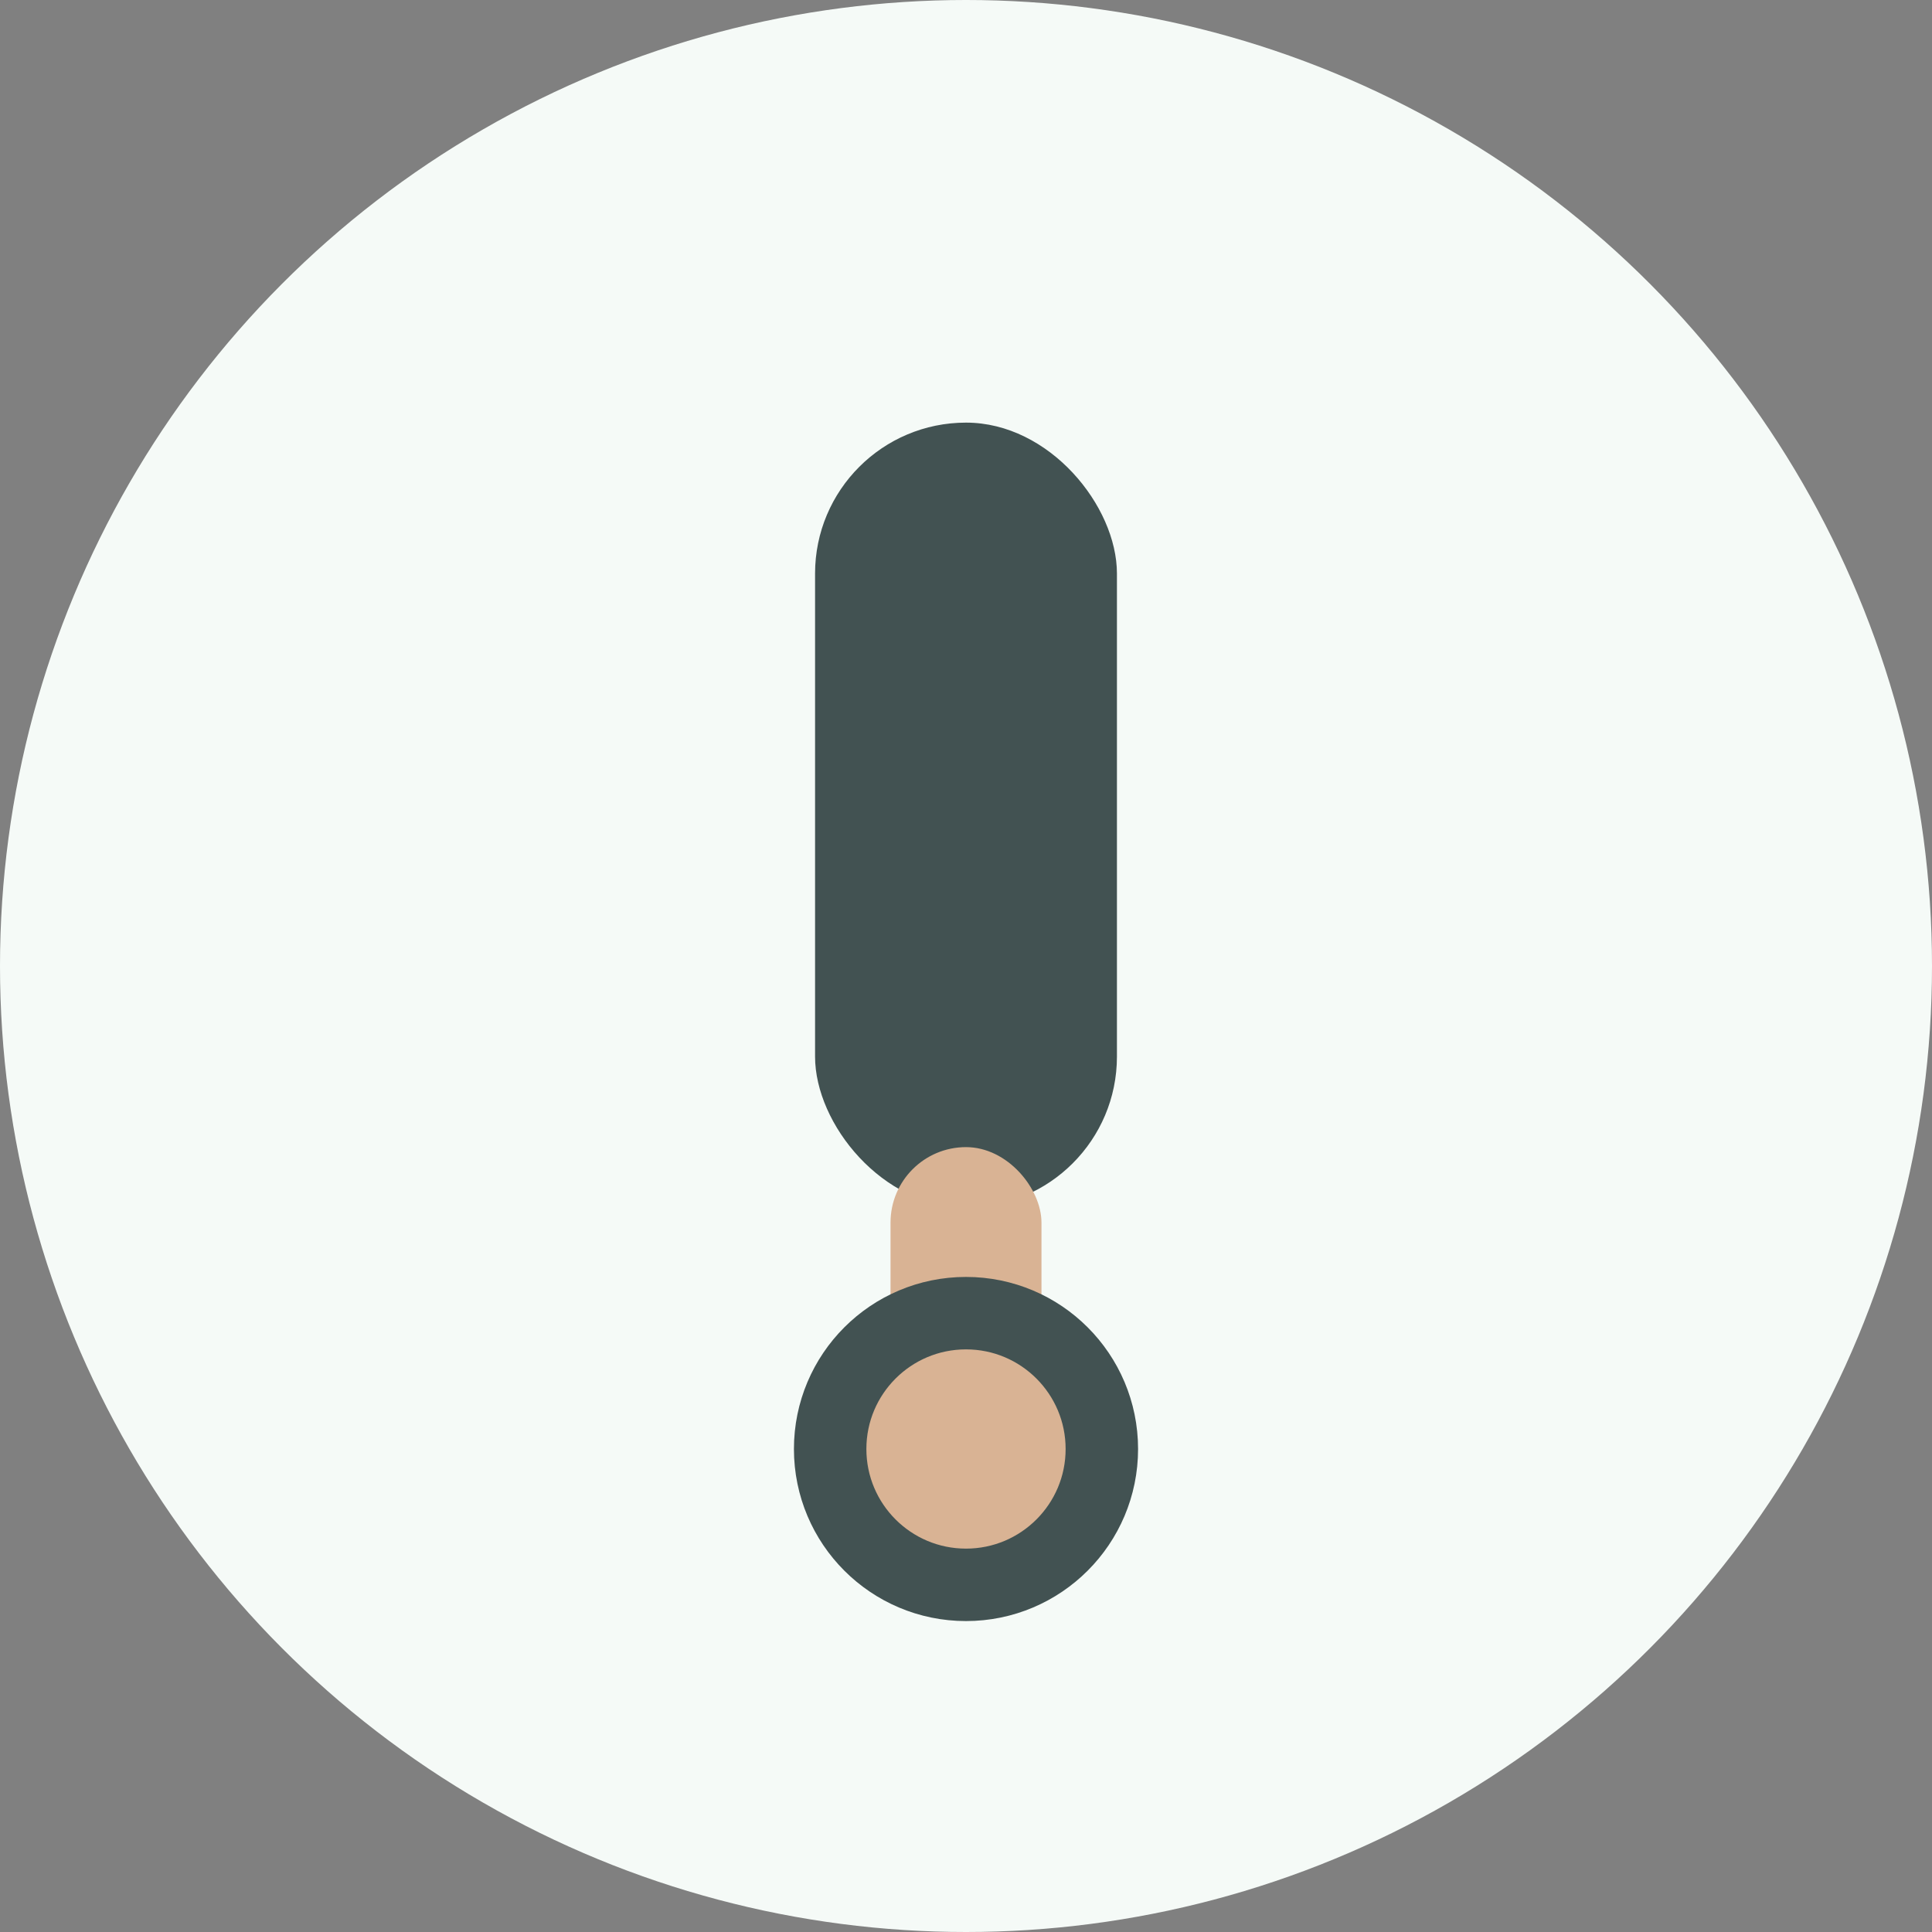
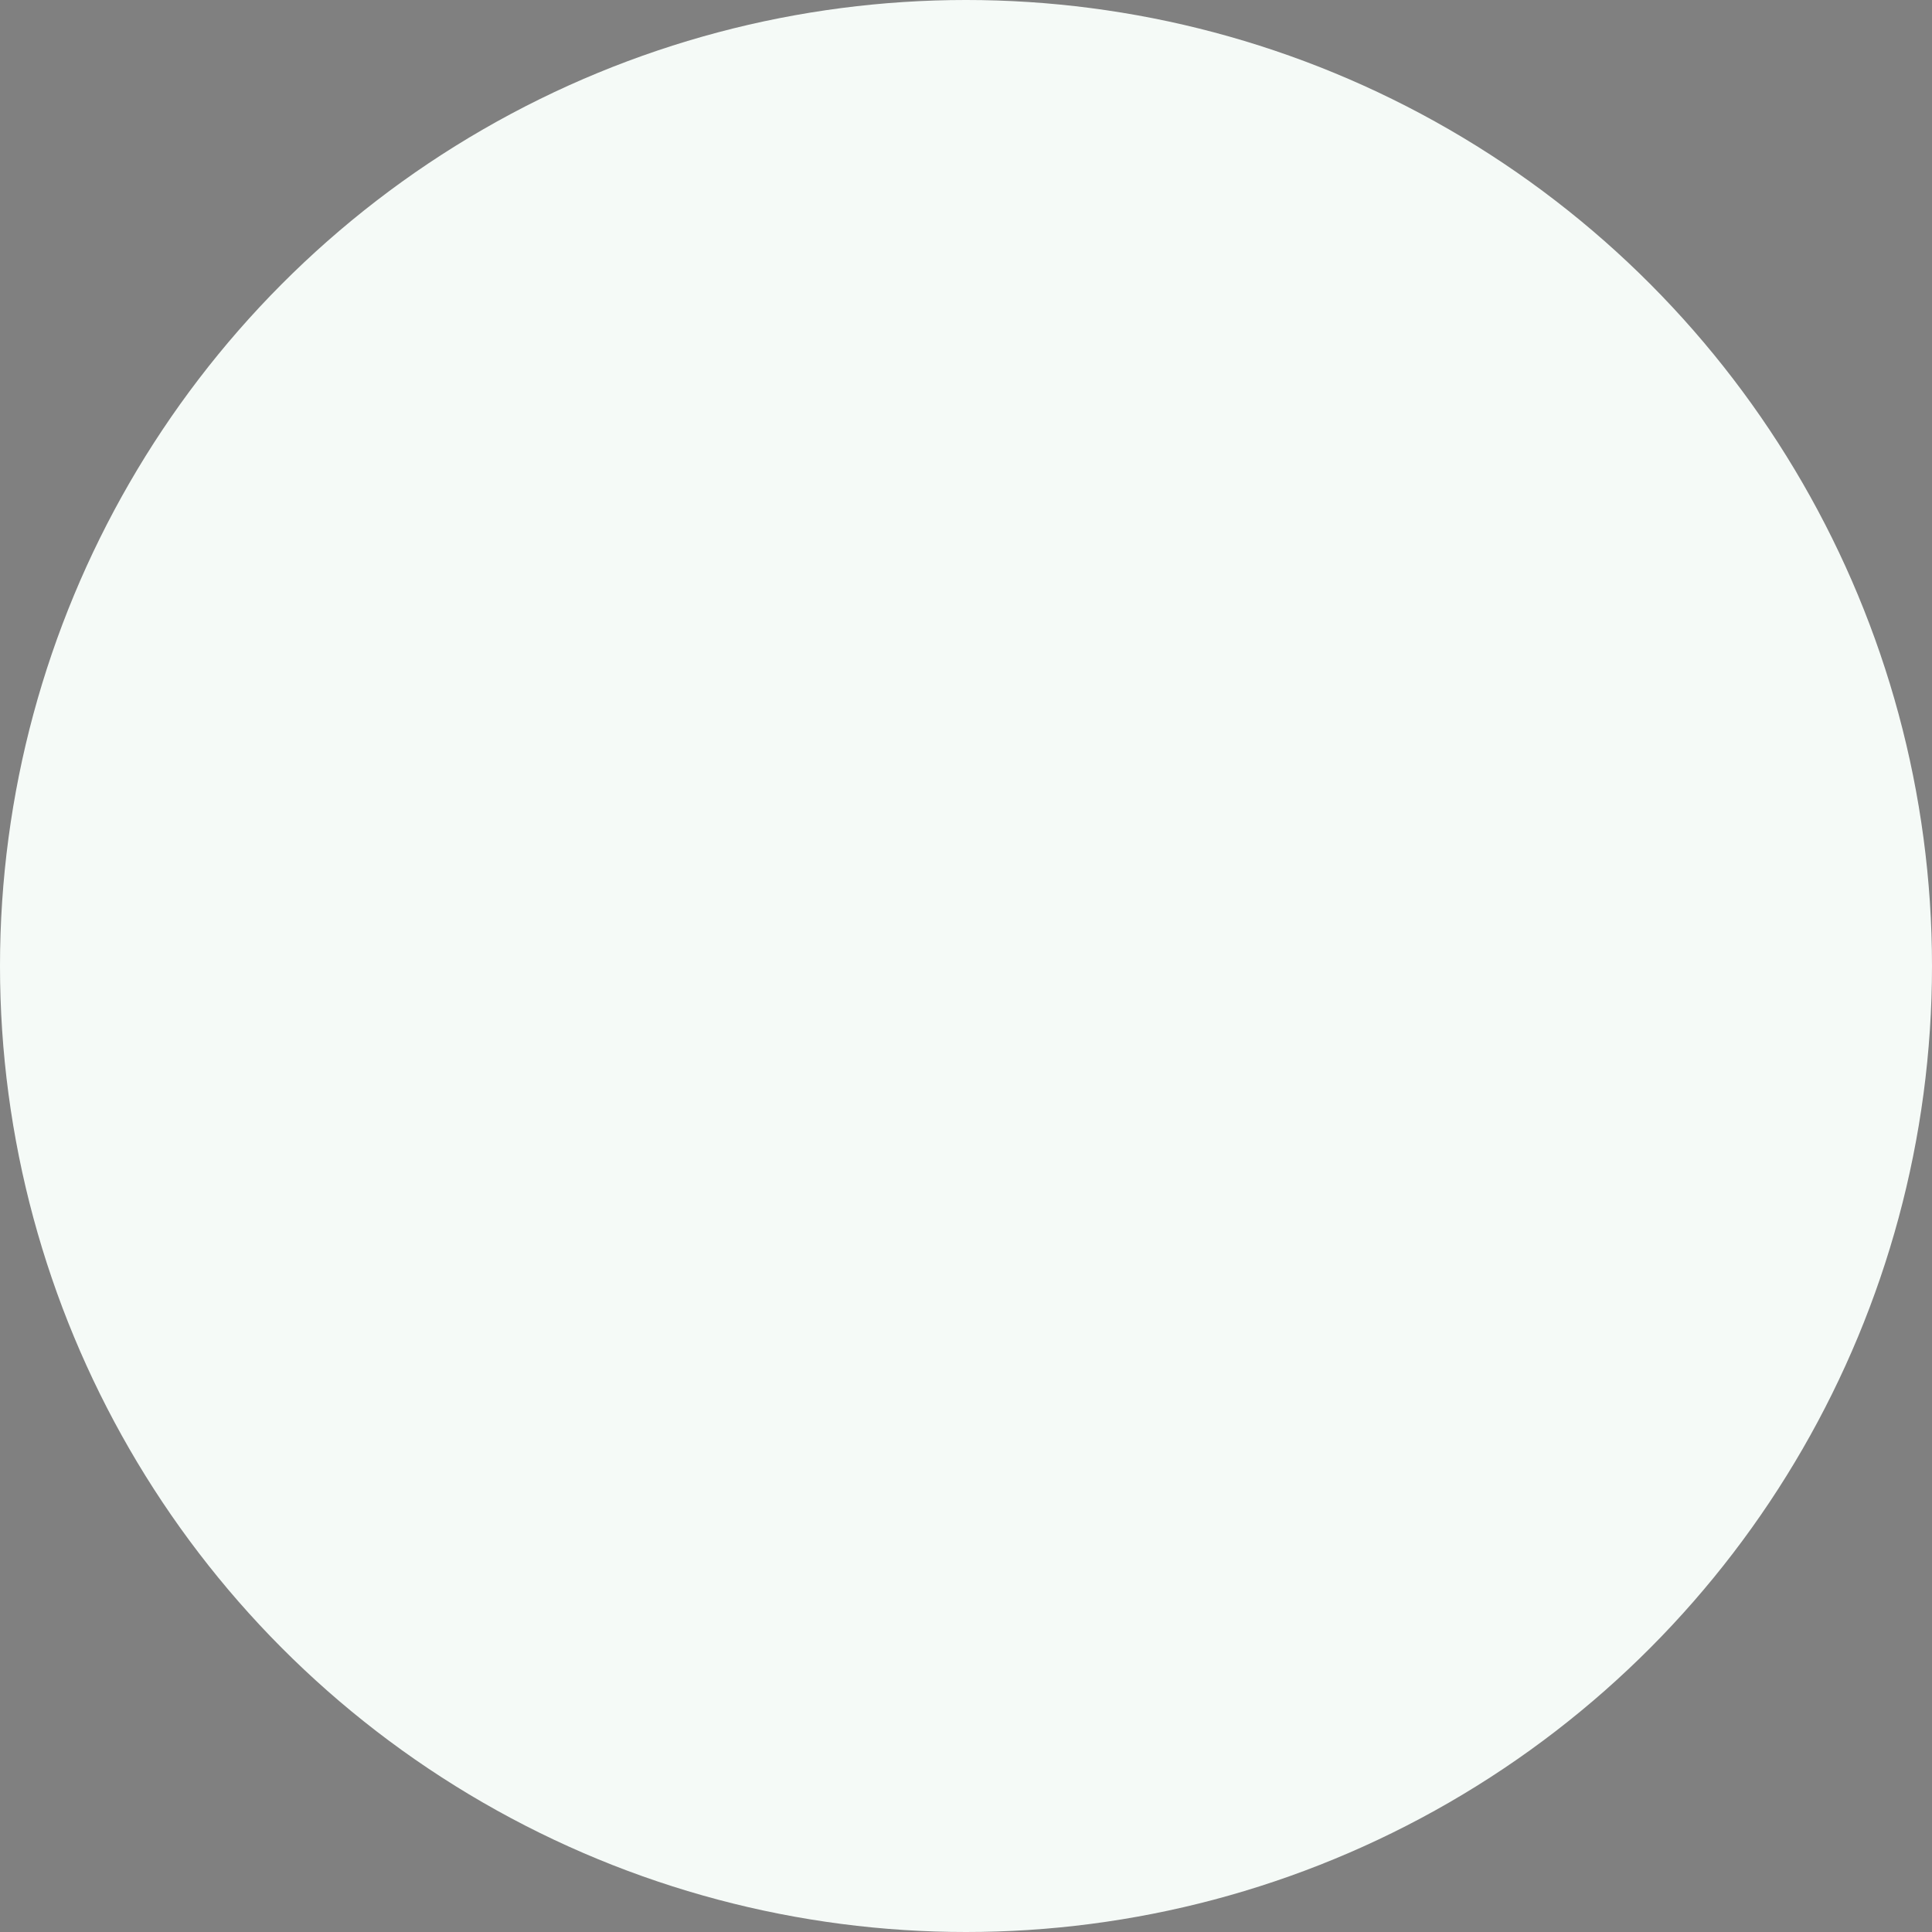
<svg xmlns="http://www.w3.org/2000/svg" width="32" height="32" viewBox="0 0 32 32">
  <rect x="0" y="0" width="32" height="32" fill="#808080" stroke="none" />
  <circle cx="16" cy="16" r="16" fill="#F5FAF7" />
-   <rect x="13.5" y="7" width="5" height="13" rx="2.5" fill="#425252" />
-   <rect x="14.75" y="19" width="2.5" height="5" rx="1.25" fill="#D9B394" />
-   <circle cx="16" cy="24" r="2.25" fill="#D9B394" stroke="#425252" stroke-width="1.2" />
</svg>